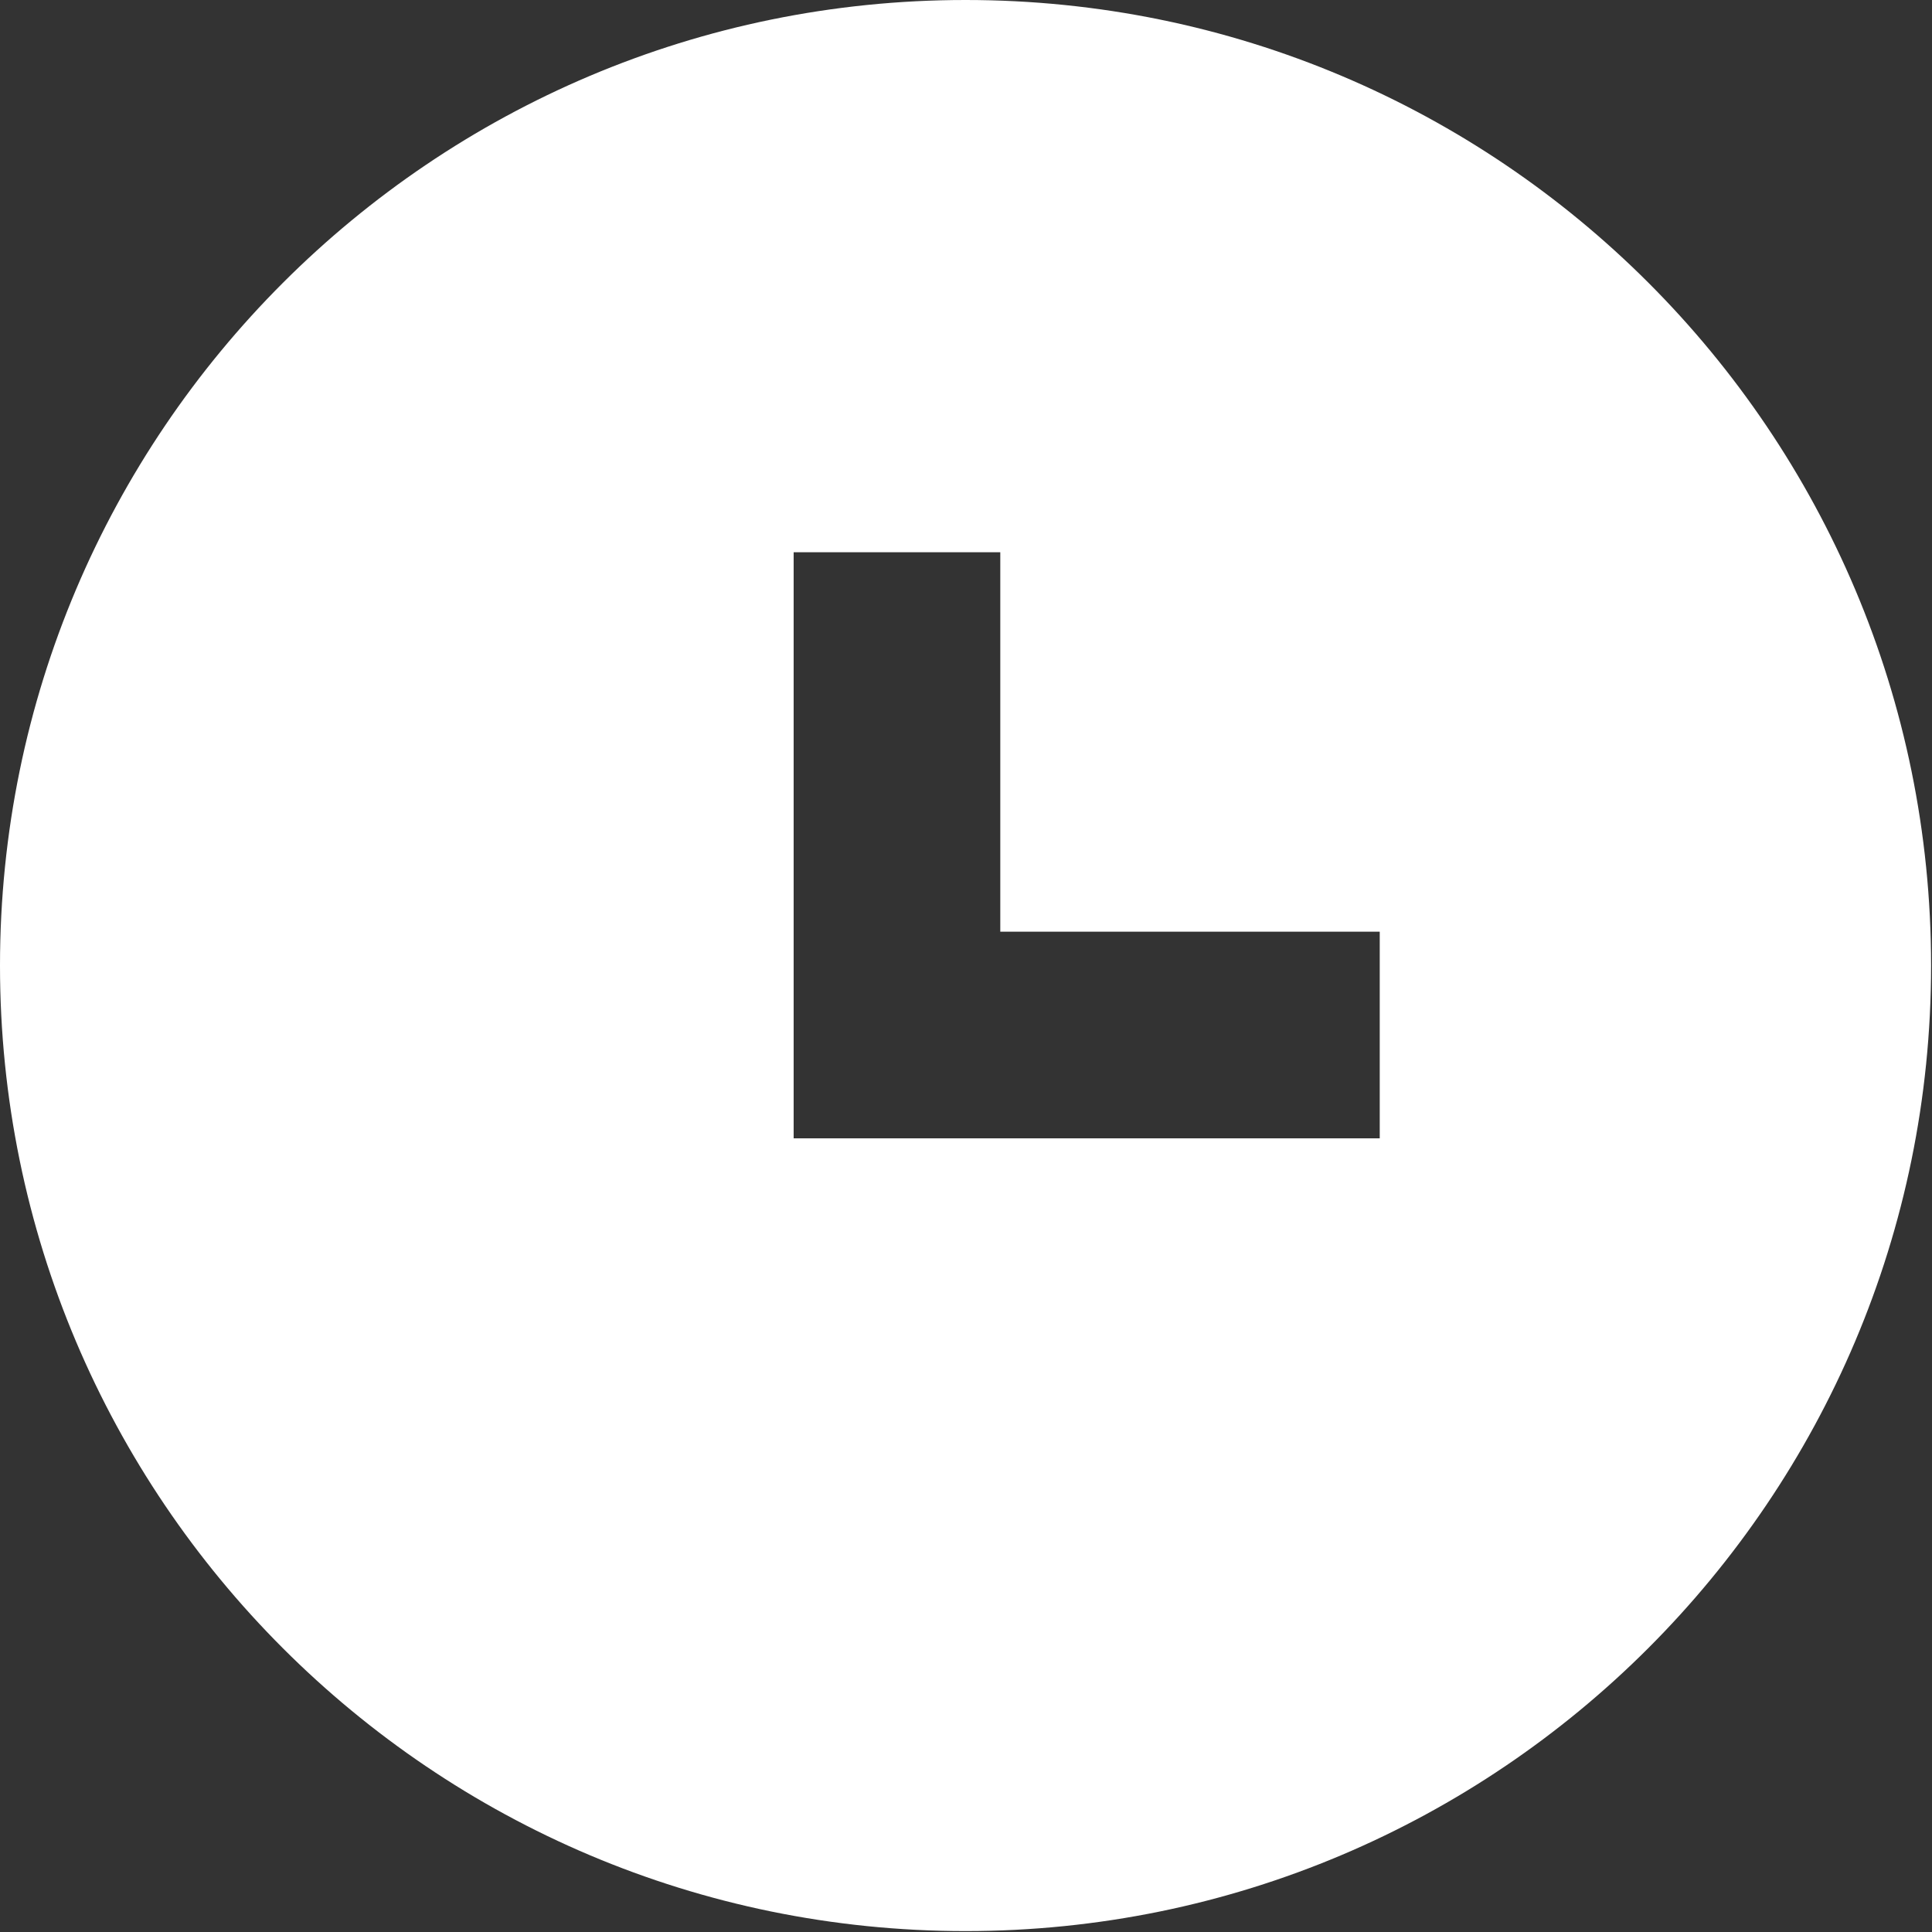
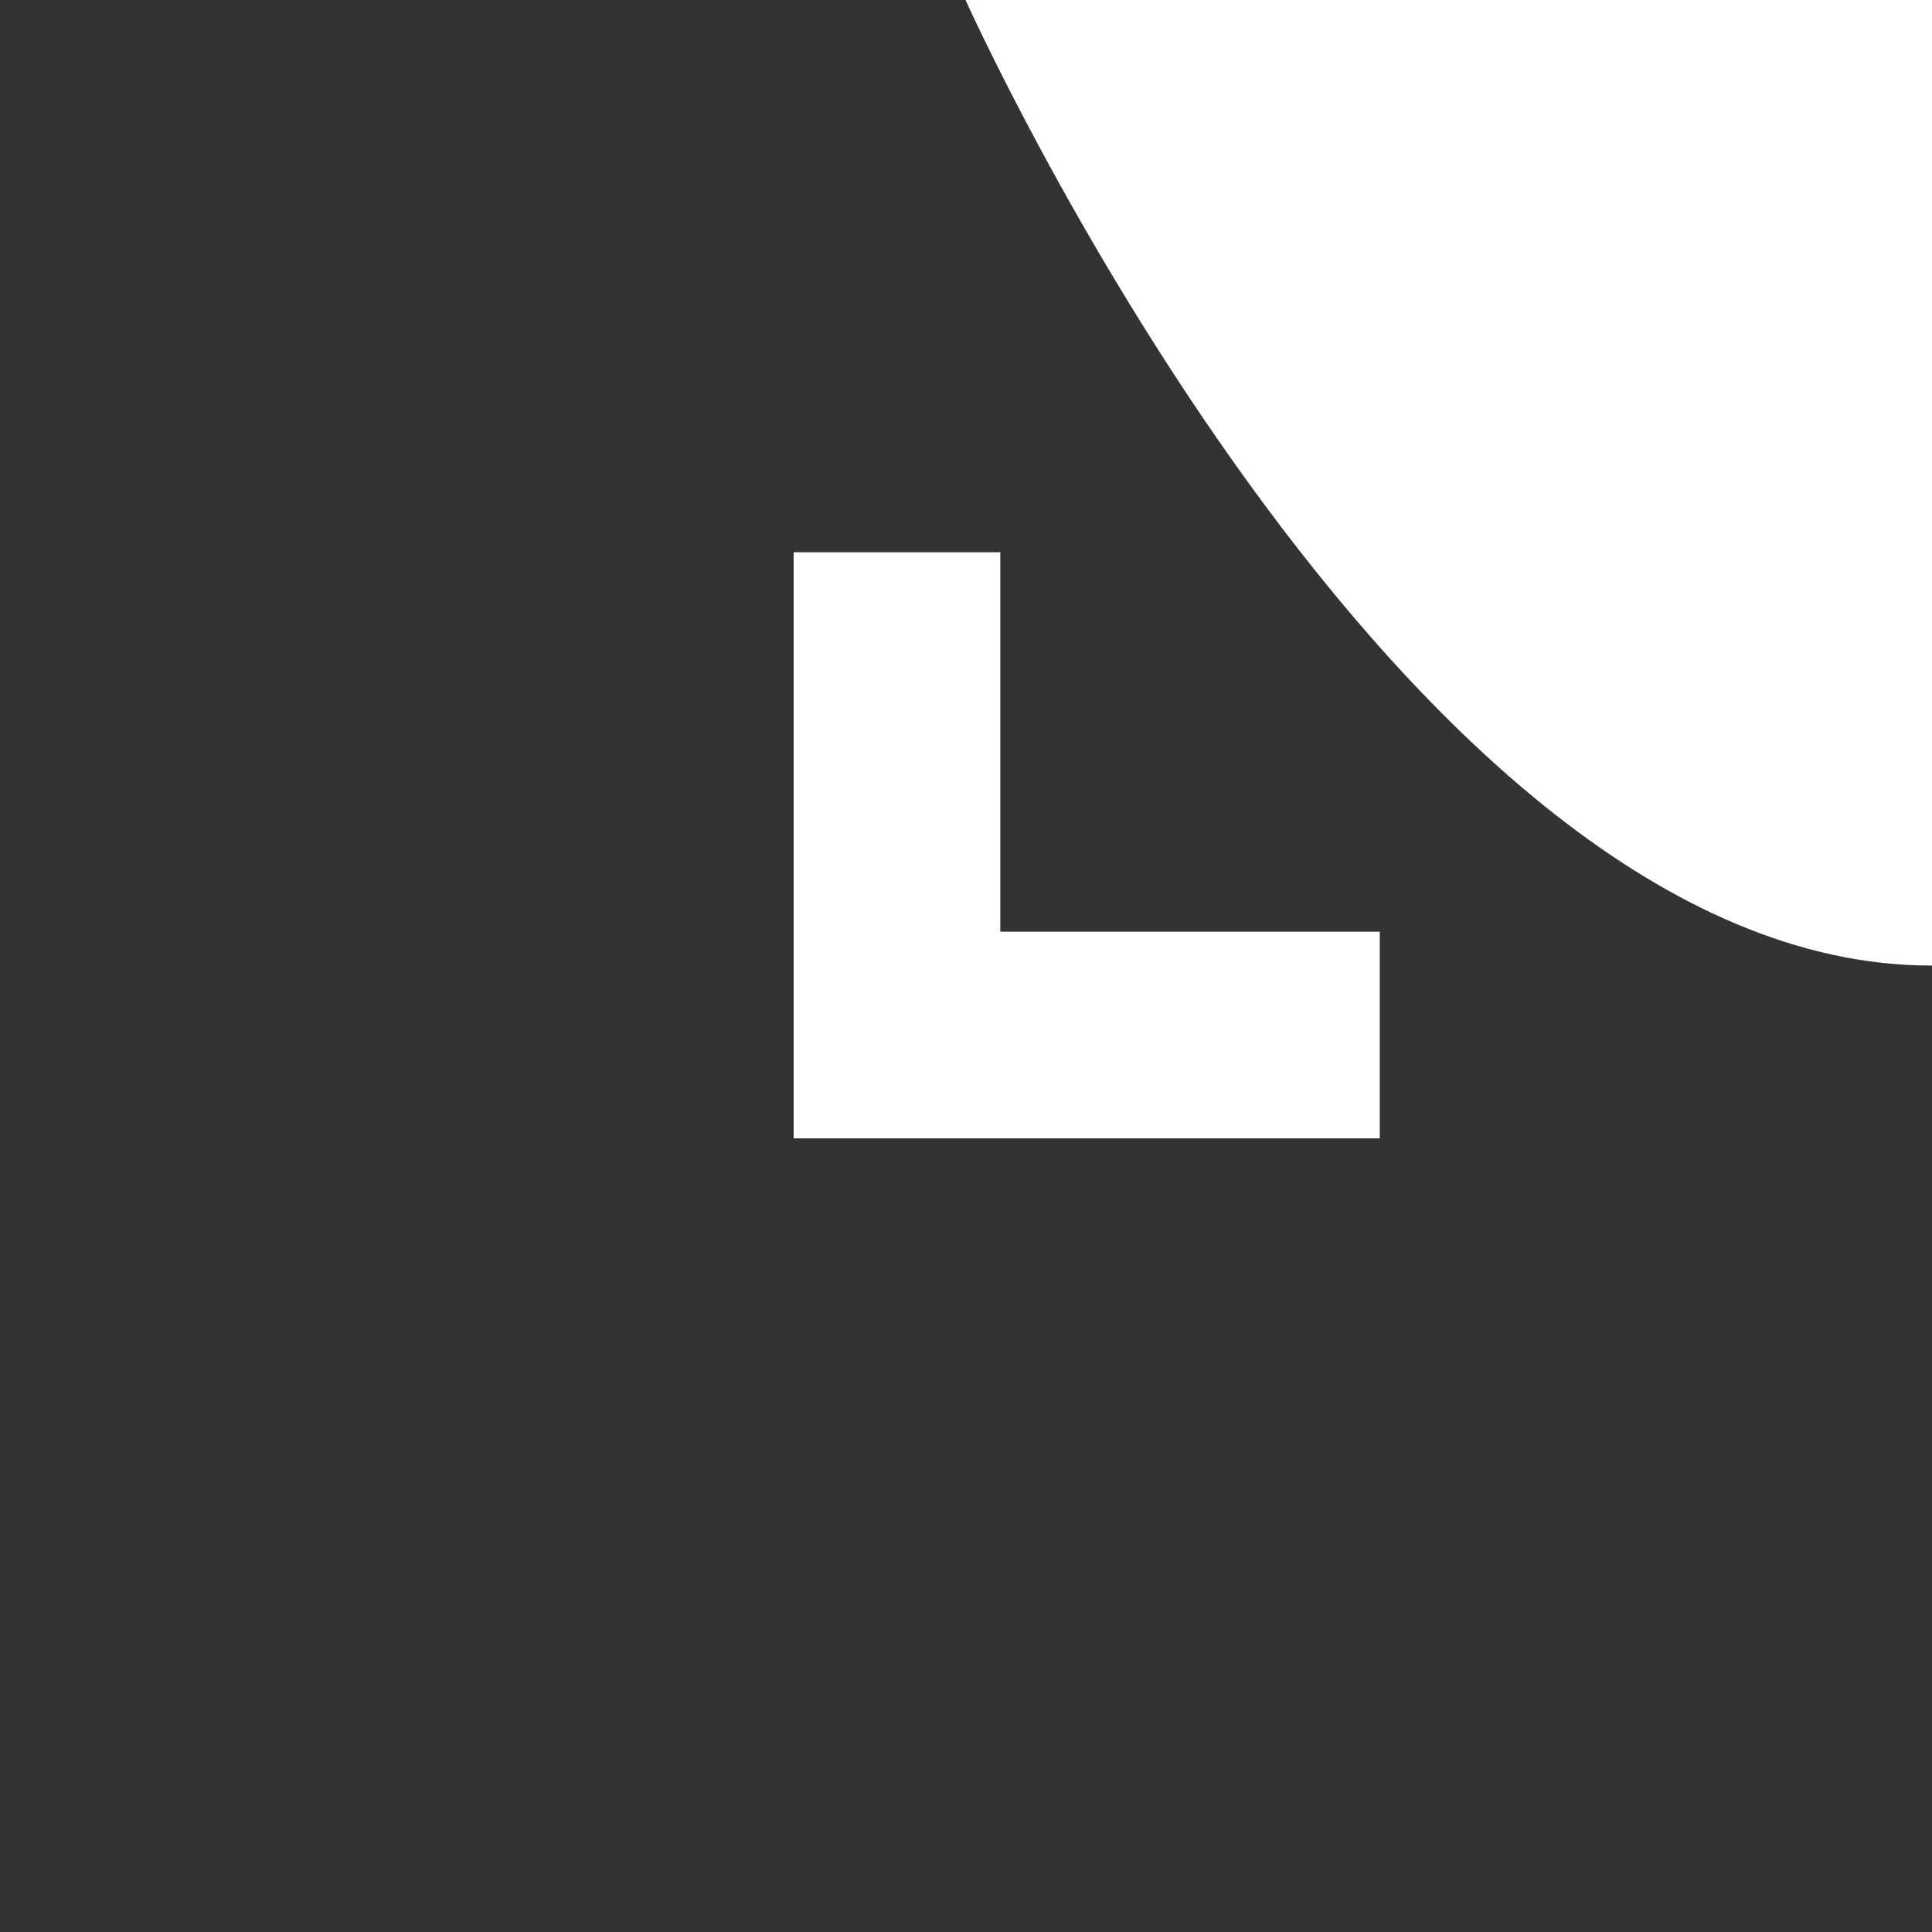
<svg xmlns="http://www.w3.org/2000/svg" id="Camada_1" data-name="Camada 1" viewBox="0 0 21.13 21.13">
  <rect x="0" y="0" width="21.13" height="21.13" fill="#333333" stroke="none" />
  <defs>
    <style>
      .cls-1 {
        fill: #fff;
      }
    </style>
  </defs>
-   <path class="cls-1" d="M10.56,0C4.73,0,0,4.73,0,10.56s4.73,10.56,10.56,10.56,10.56-4.73,10.56-10.56S16.4,0,10.56,0ZM15.09,12.45h-6.41v-6.41h2.26v4.15h4.15v2.26Z" />
+   <path class="cls-1" d="M10.56,0s4.73,10.56,10.56,10.56,10.56-4.73,10.56-10.56S16.4,0,10.56,0ZM15.09,12.45h-6.41v-6.41h2.26v4.15h4.15v2.26Z" />
</svg>